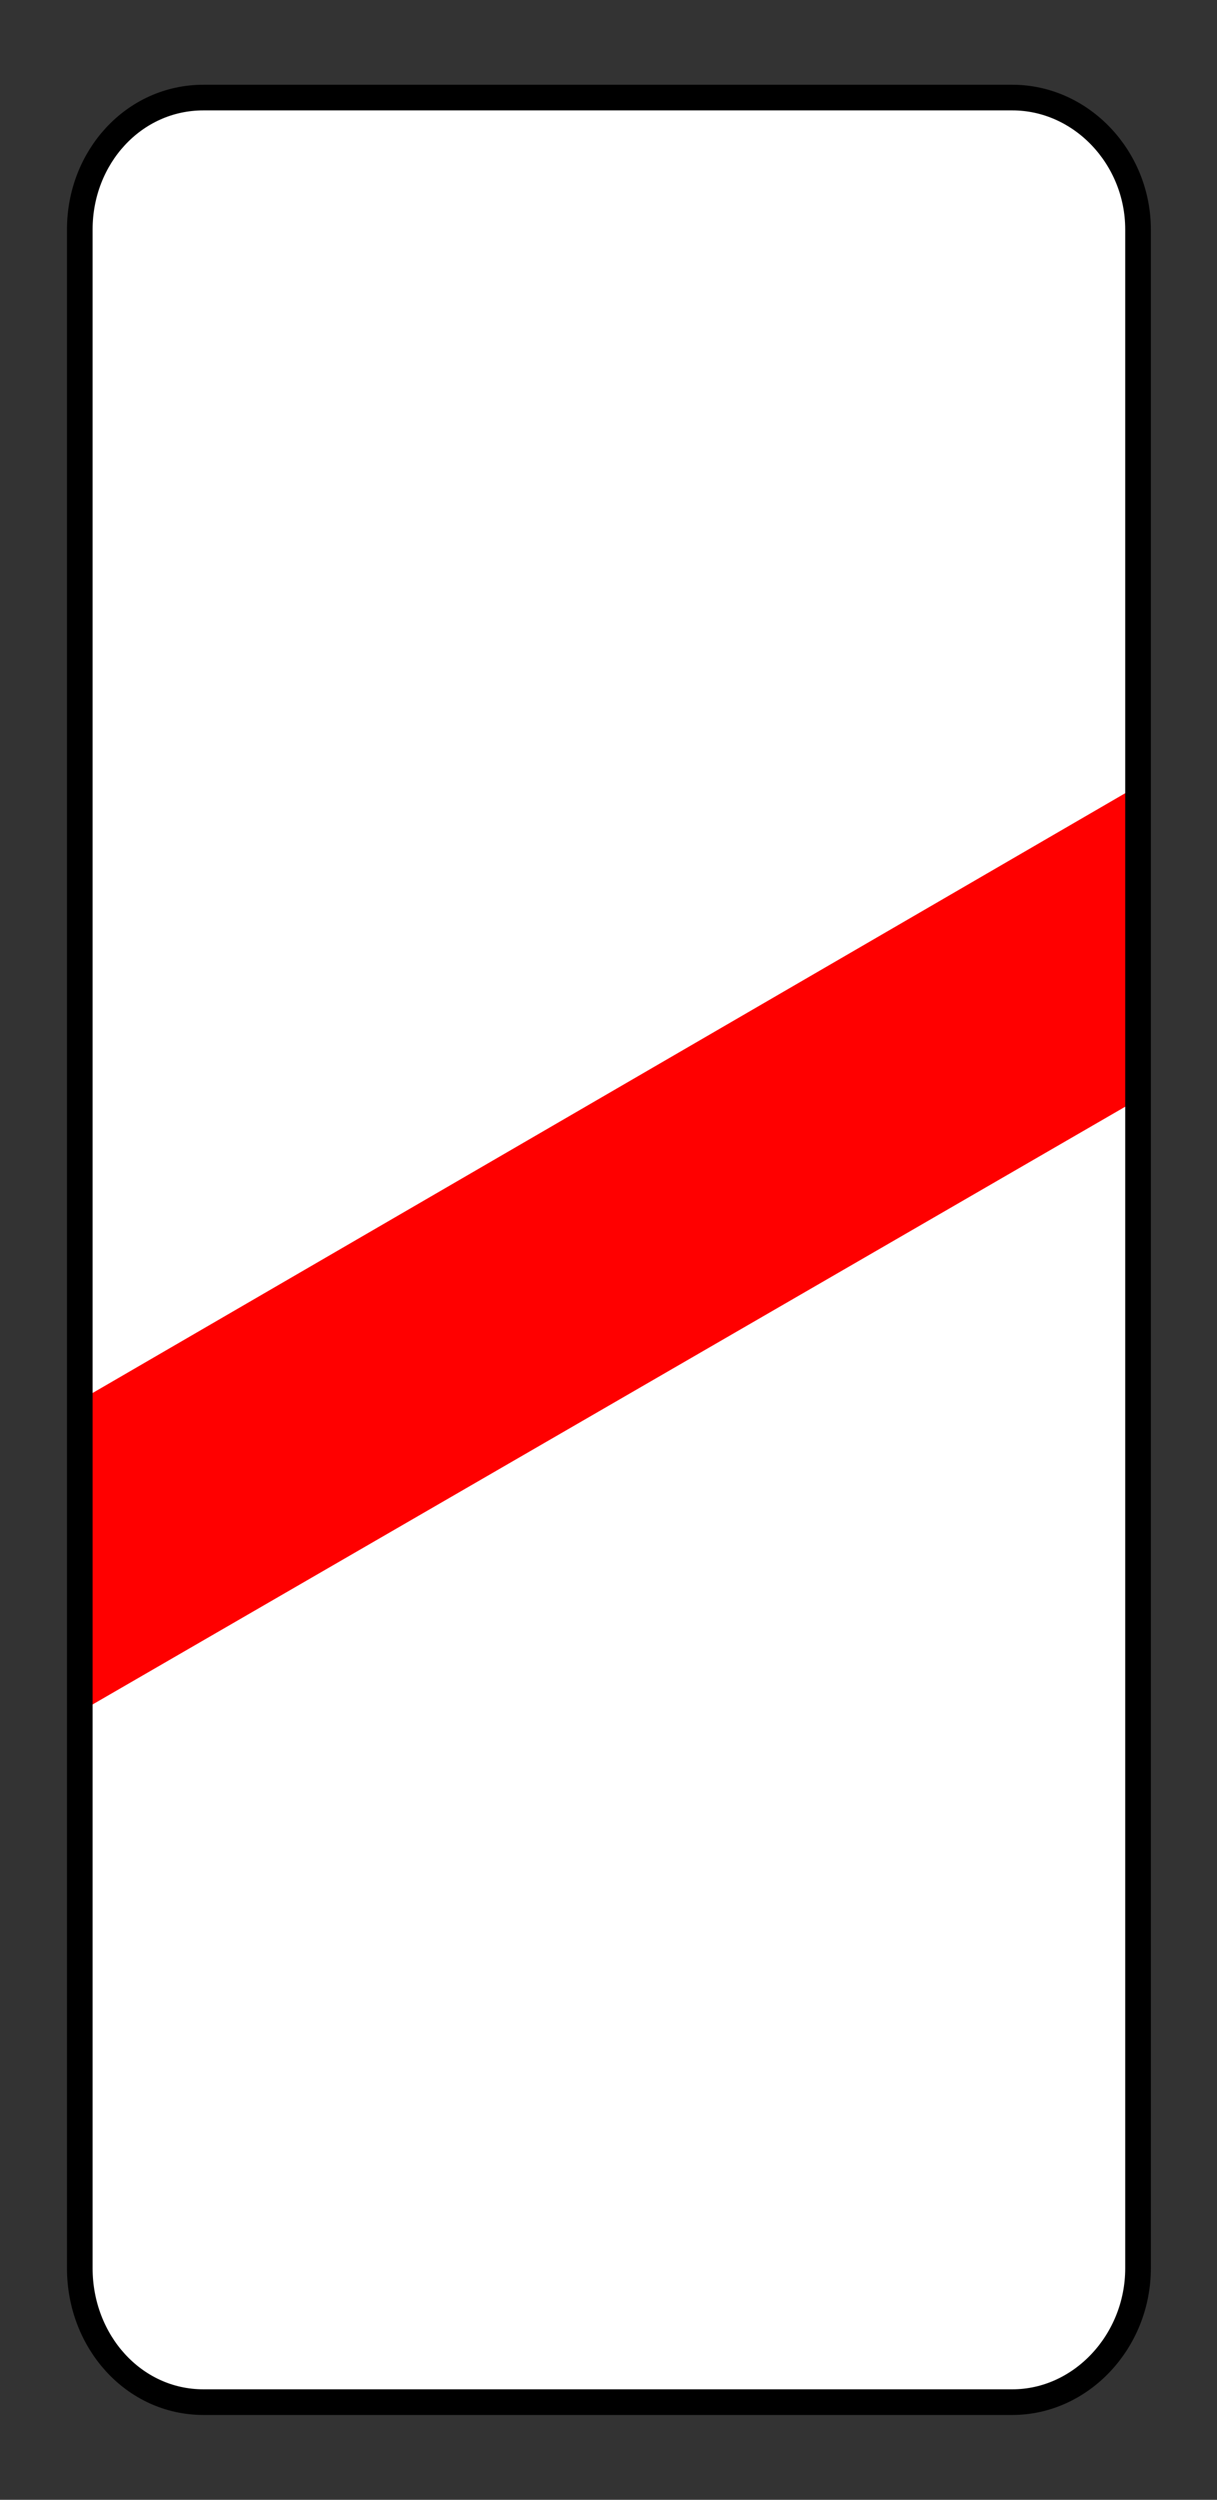
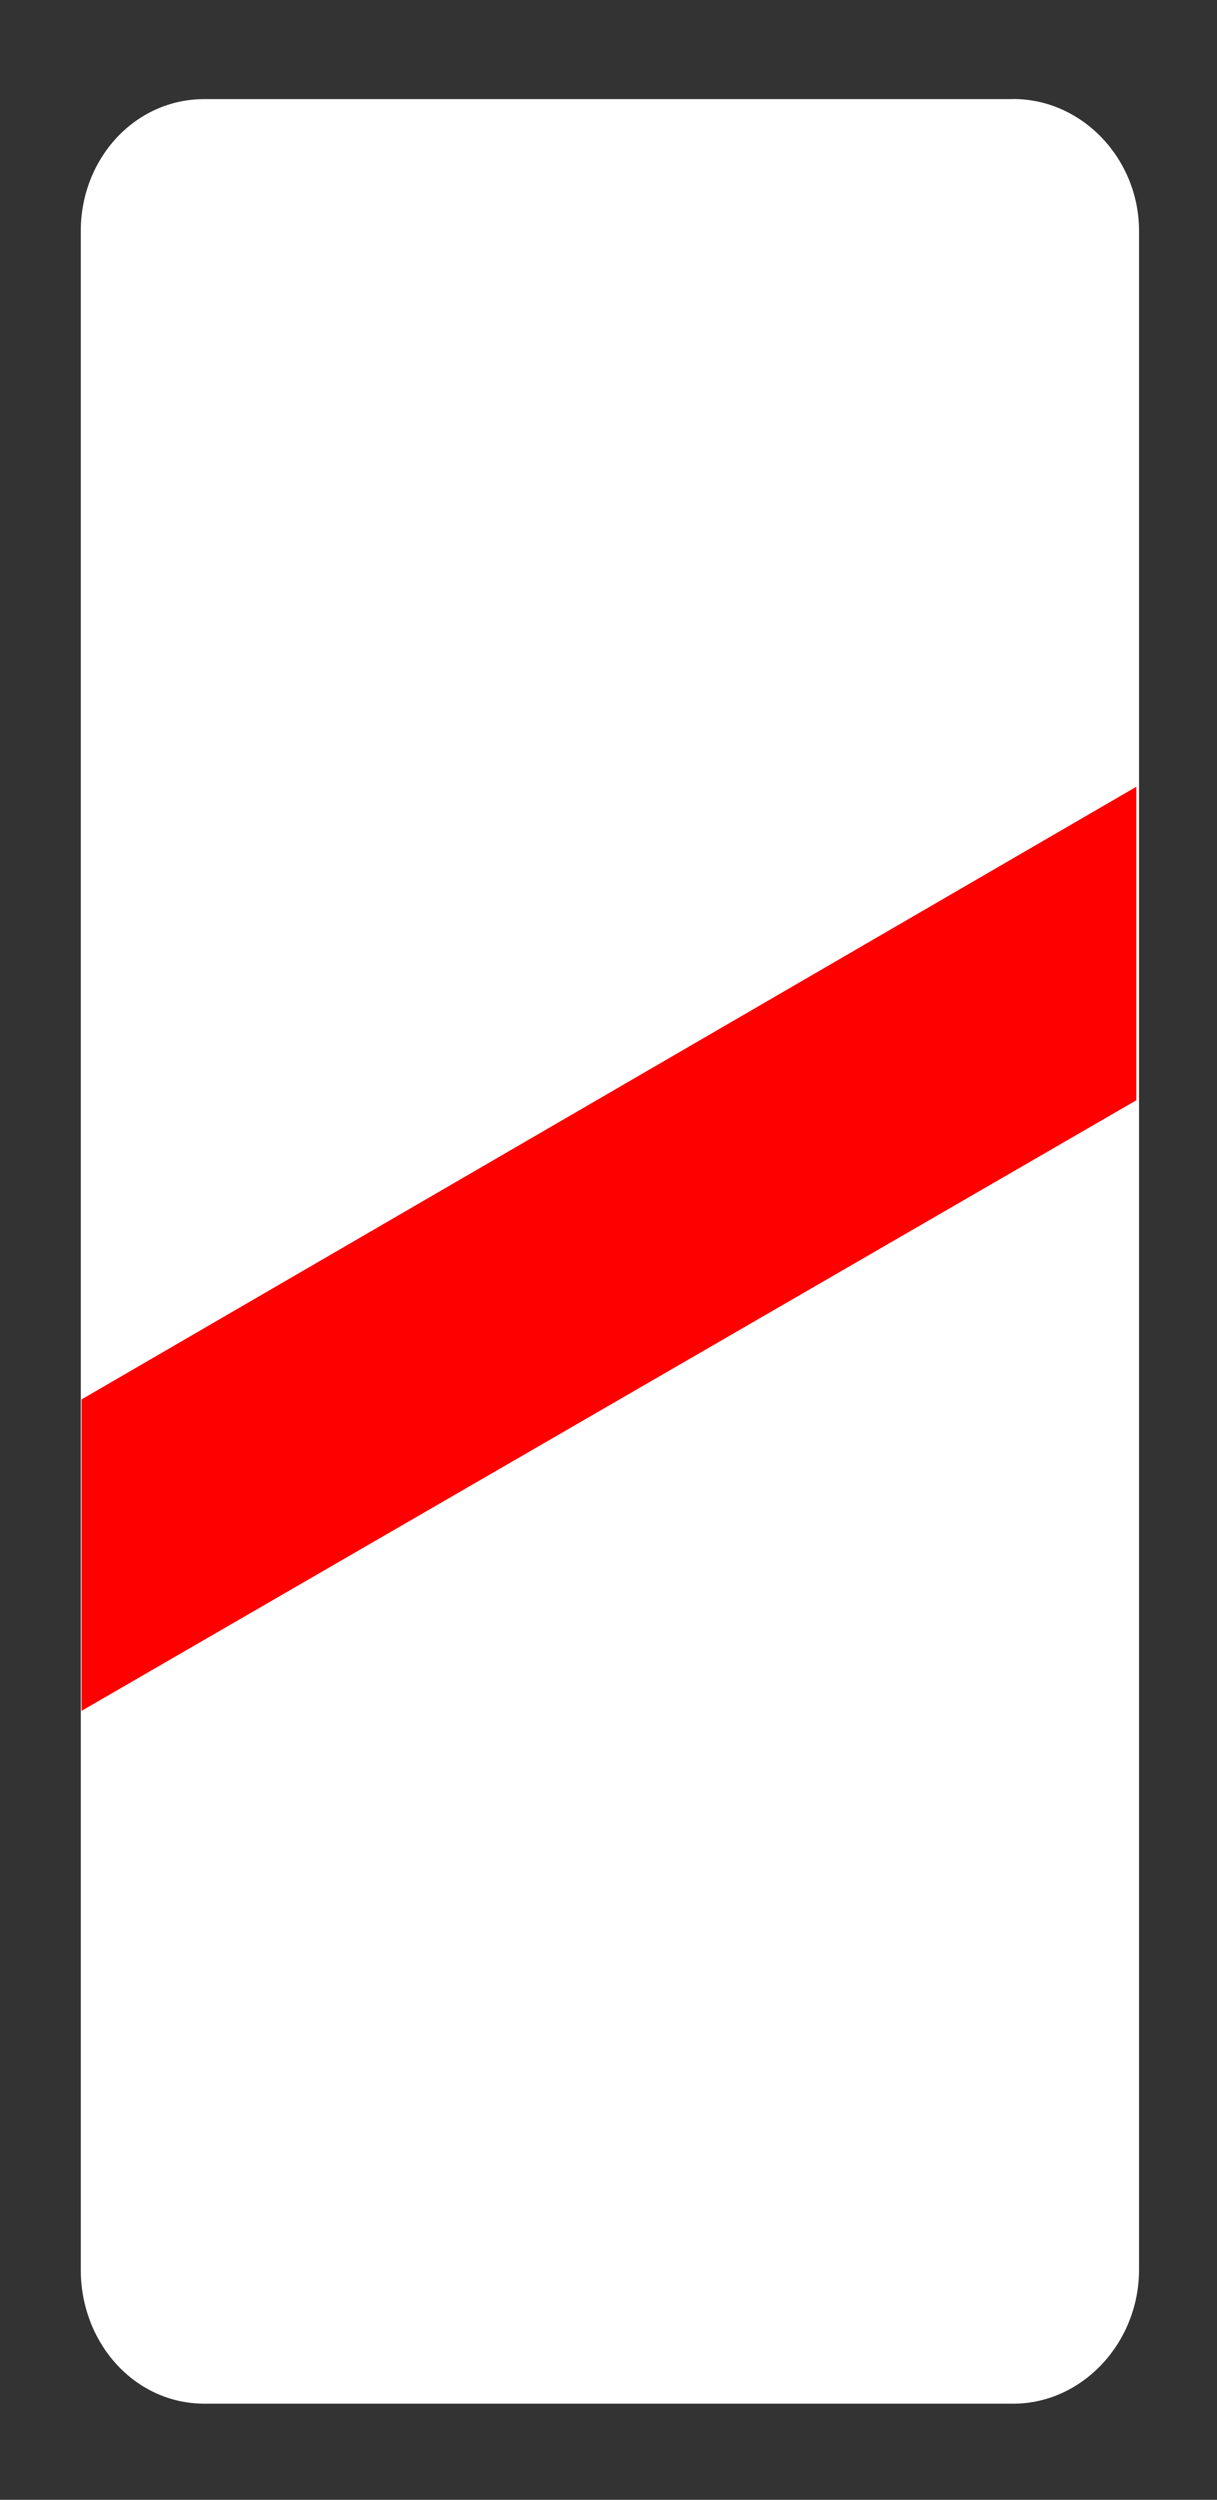
<svg xmlns="http://www.w3.org/2000/svg" xmlns:ns1="http://www.inkscape.org/namespaces/inkscape" xmlns:ns2="http://sodipodi.sourceforge.net/DTD/sodipodi-0.dtd" height="195" id="svg104" ns1:output_extension="org.inkscape.output.svg.inkscape" ns1:version="1.3 (0e150ed6c4, 2023-07-21)" ns2:docname="1.31.3.svg" ns2:version="0.32" version="1.0" width="95">
  <rect width="100%" height="100%" fill="#333333" stroke="none" />
  <title id="title1">Попереджувальні знаки » Дорожні знаки » ПДР Тест Центр</title>
  <ns2:namedview bordercolor="#666666" borderopacity="1.0" gridtolerance="10.0" guidetolerance="10.0" id="base" ns1:current-layer="svg104" ns1:cx="21.213204" ns1:cy="104.47503" ns1:pageopacity="0.0" ns1:pageshadow="2" ns1:window-height="1009" ns1:window-width="1920" ns1:zoom="2.8284271" objecttolerance="10.0" pagecolor="#ffffff" showgrid="false" ns1:showpageshadow="2" ns1:pagecheckerboard="0" ns1:deskcolor="#d1d1d1" ns1:window-x="-8" ns1:window-y="-8" ns1:window-maximized="1" />
  <defs id="defs104">
    <ns1:perspective id="perspective104" ns1:persp3d-origin="372.04724 : 356.17522 : 1" ns1:vp_x="0 : 531.56892 : 1" ns1:vp_y="0 : 1000 : 0" ns1:vp_z="744.09448 : 531.56892 : 1" ns2:type="inkscape:persp3d" />
  </defs>
  <g id="g4704" style="fill-rule:evenodd" transform="matrix(-7.046,0,0,7.046,-1285.571,262.324)" ns1:label="sign_1_31_3">
    <path class="fil0 str0" d="m -193.68,-36.133 h 8.961 c 0.775,0 1.37,0.663 1.37,1.46 v 22.572 c 0,0.809 -0.595,1.482 -1.37,1.482 h -8.961 c -0.764,0 -1.393,-0.674 -1.393,-1.482 V -34.674 c 0,-0.797 0.629,-1.46 1.393,-1.46 z" id="_146766032" style="fill:#ffffff;stroke:none;stroke-width:0.038" ns1:label="bg" />
    <path d="m -195.043,-28.52 11.686,6.783 v 3.448 l -11.686,-6.76 z" id="_143876992" ns2:nodetypes="ccccc" style="fill:#ff0000;fill-opacity:1;stroke-width:0.442" ns1:label="red" />
-     <path class="fil0 str0" d="m -193.669,-36.15 h 8.961 c 0.775,0 1.37,0.663 1.37,1.46 v 22.572 c 0,0.809 -0.595,1.482 -1.37,1.482 h -8.961 c -0.764,0 -1.393,-0.674 -1.393,-1.482 v -22.572 c 0,-0.797 0.629,-1.46 1.393,-1.46 z" id="_146766032-6" style="fill:none;fill-rule:evenodd;stroke:#000000;stroke-width:0.284;stroke-dasharray:none;stroke-opacity:1" ns1:label="border" />
  </g>
</svg>